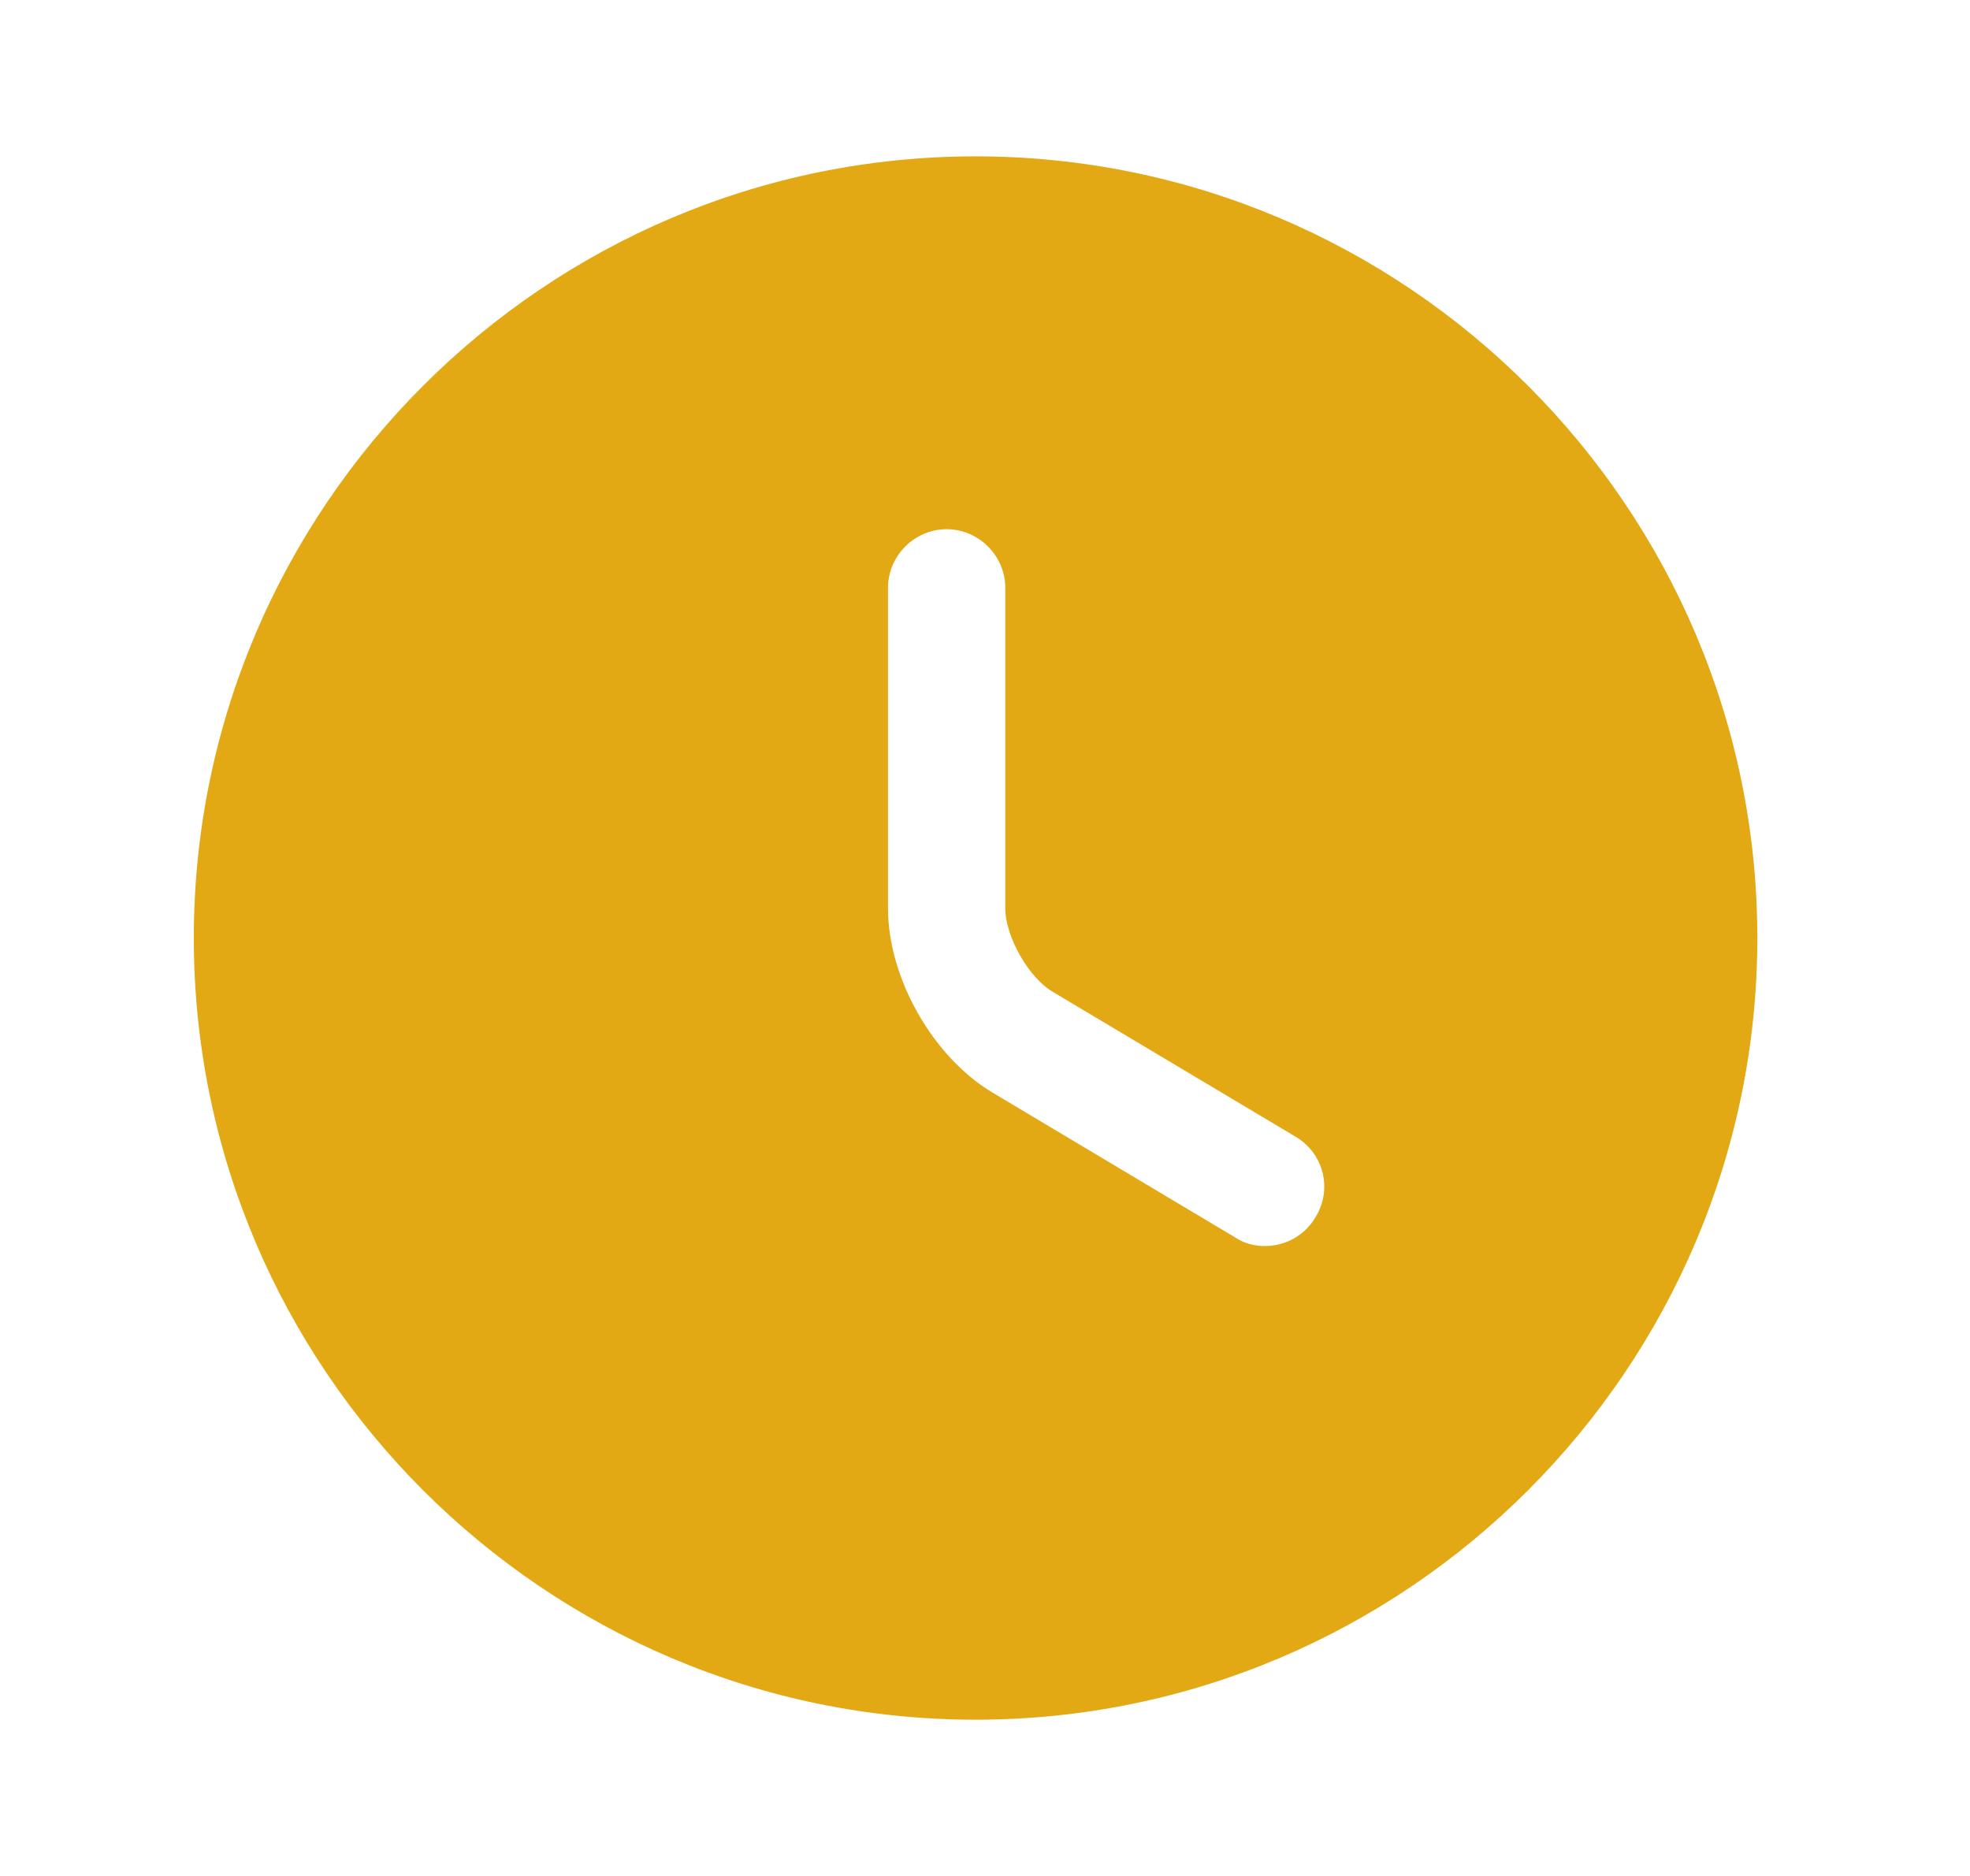
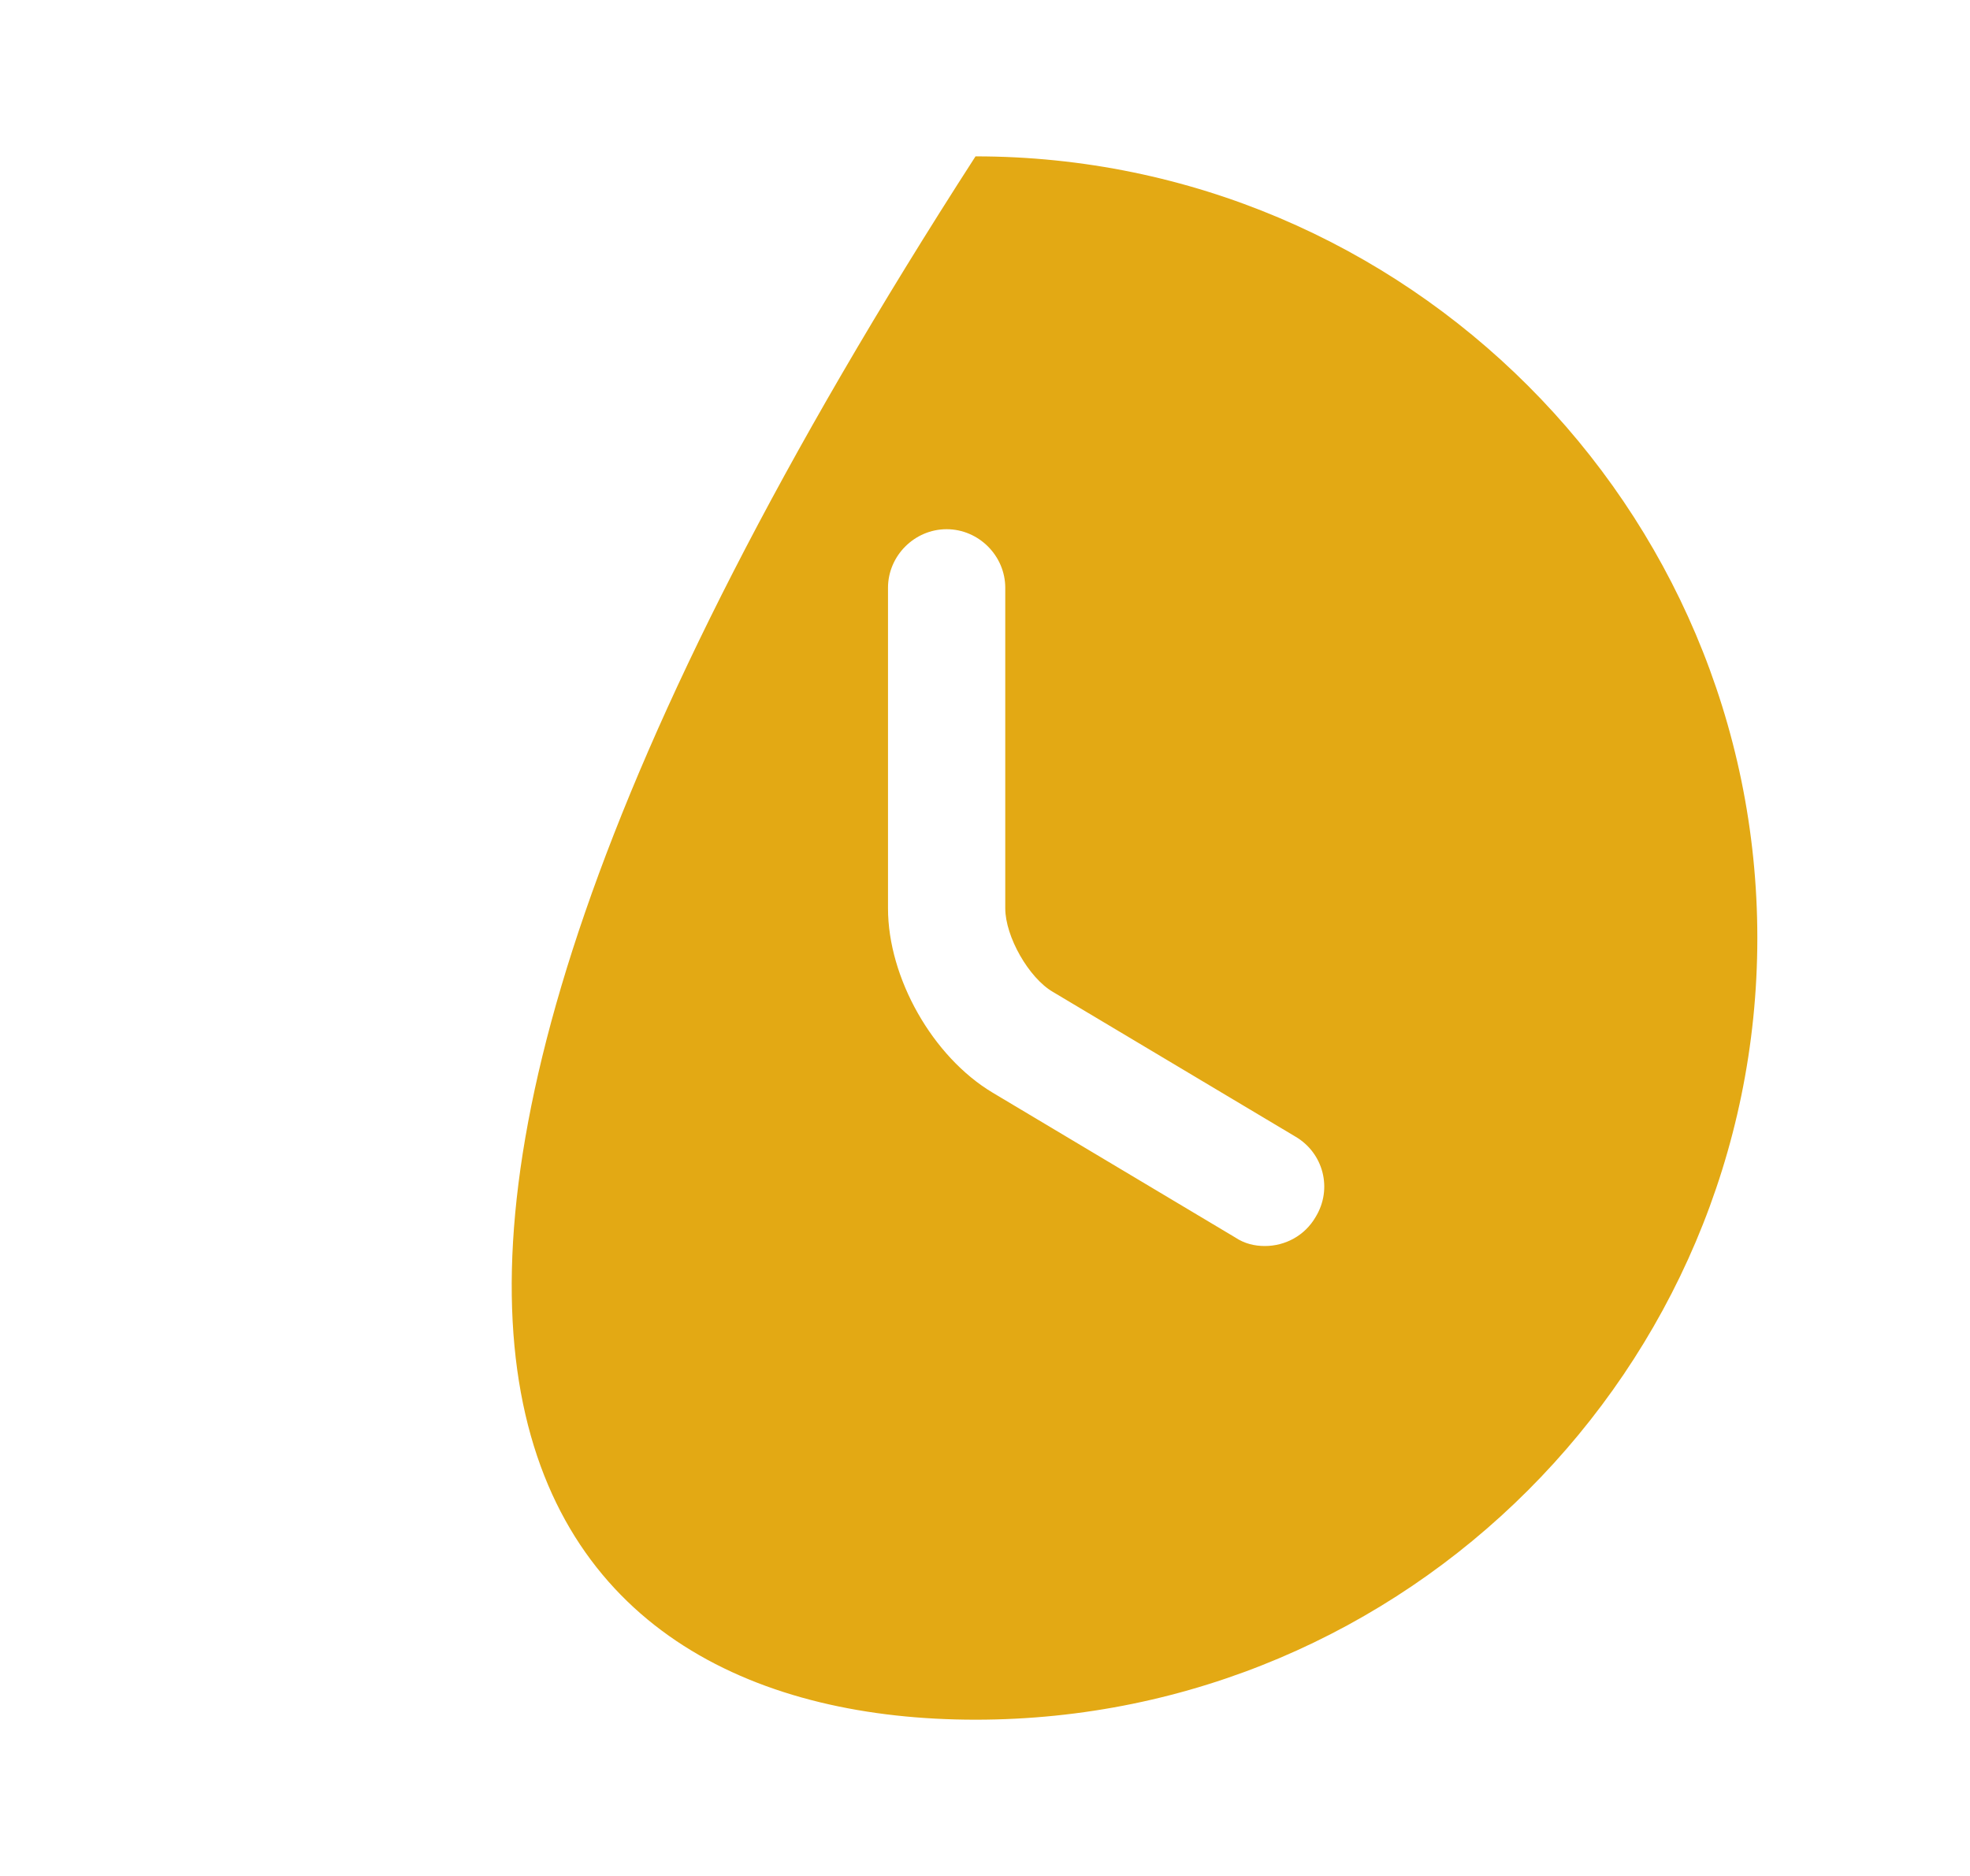
<svg xmlns="http://www.w3.org/2000/svg" width="21" height="20" viewBox="0 0 21 20" fill="none">
-   <path d="M10.399 1.667C5.808 1.667 2.066 5.409 2.066 10C2.066 14.592 5.808 18.334 10.399 18.334C14.991 18.334 18.733 14.592 18.733 10C18.733 5.409 14.991 1.667 10.399 1.667ZM14.024 12.975C13.908 13.175 13.699 13.284 13.483 13.284C13.374 13.284 13.266 13.259 13.166 13.192L10.583 11.65C9.941 11.267 9.466 10.425 9.466 9.684V6.267C9.466 5.925 9.749 5.642 10.091 5.642C10.433 5.642 10.716 5.925 10.716 6.267V9.684C10.716 9.984 10.966 10.425 11.224 10.575L13.808 12.117C14.108 12.292 14.208 12.675 14.024 12.975Z" fill="#E3A914" />
+   <path d="M10.399 1.667C2.066 14.592 5.808 18.334 10.399 18.334C14.991 18.334 18.733 14.592 18.733 10C18.733 5.409 14.991 1.667 10.399 1.667ZM14.024 12.975C13.908 13.175 13.699 13.284 13.483 13.284C13.374 13.284 13.266 13.259 13.166 13.192L10.583 11.65C9.941 11.267 9.466 10.425 9.466 9.684V6.267C9.466 5.925 9.749 5.642 10.091 5.642C10.433 5.642 10.716 5.925 10.716 6.267V9.684C10.716 9.984 10.966 10.425 11.224 10.575L13.808 12.117C14.108 12.292 14.208 12.675 14.024 12.975Z" fill="#E3A914" />
</svg>